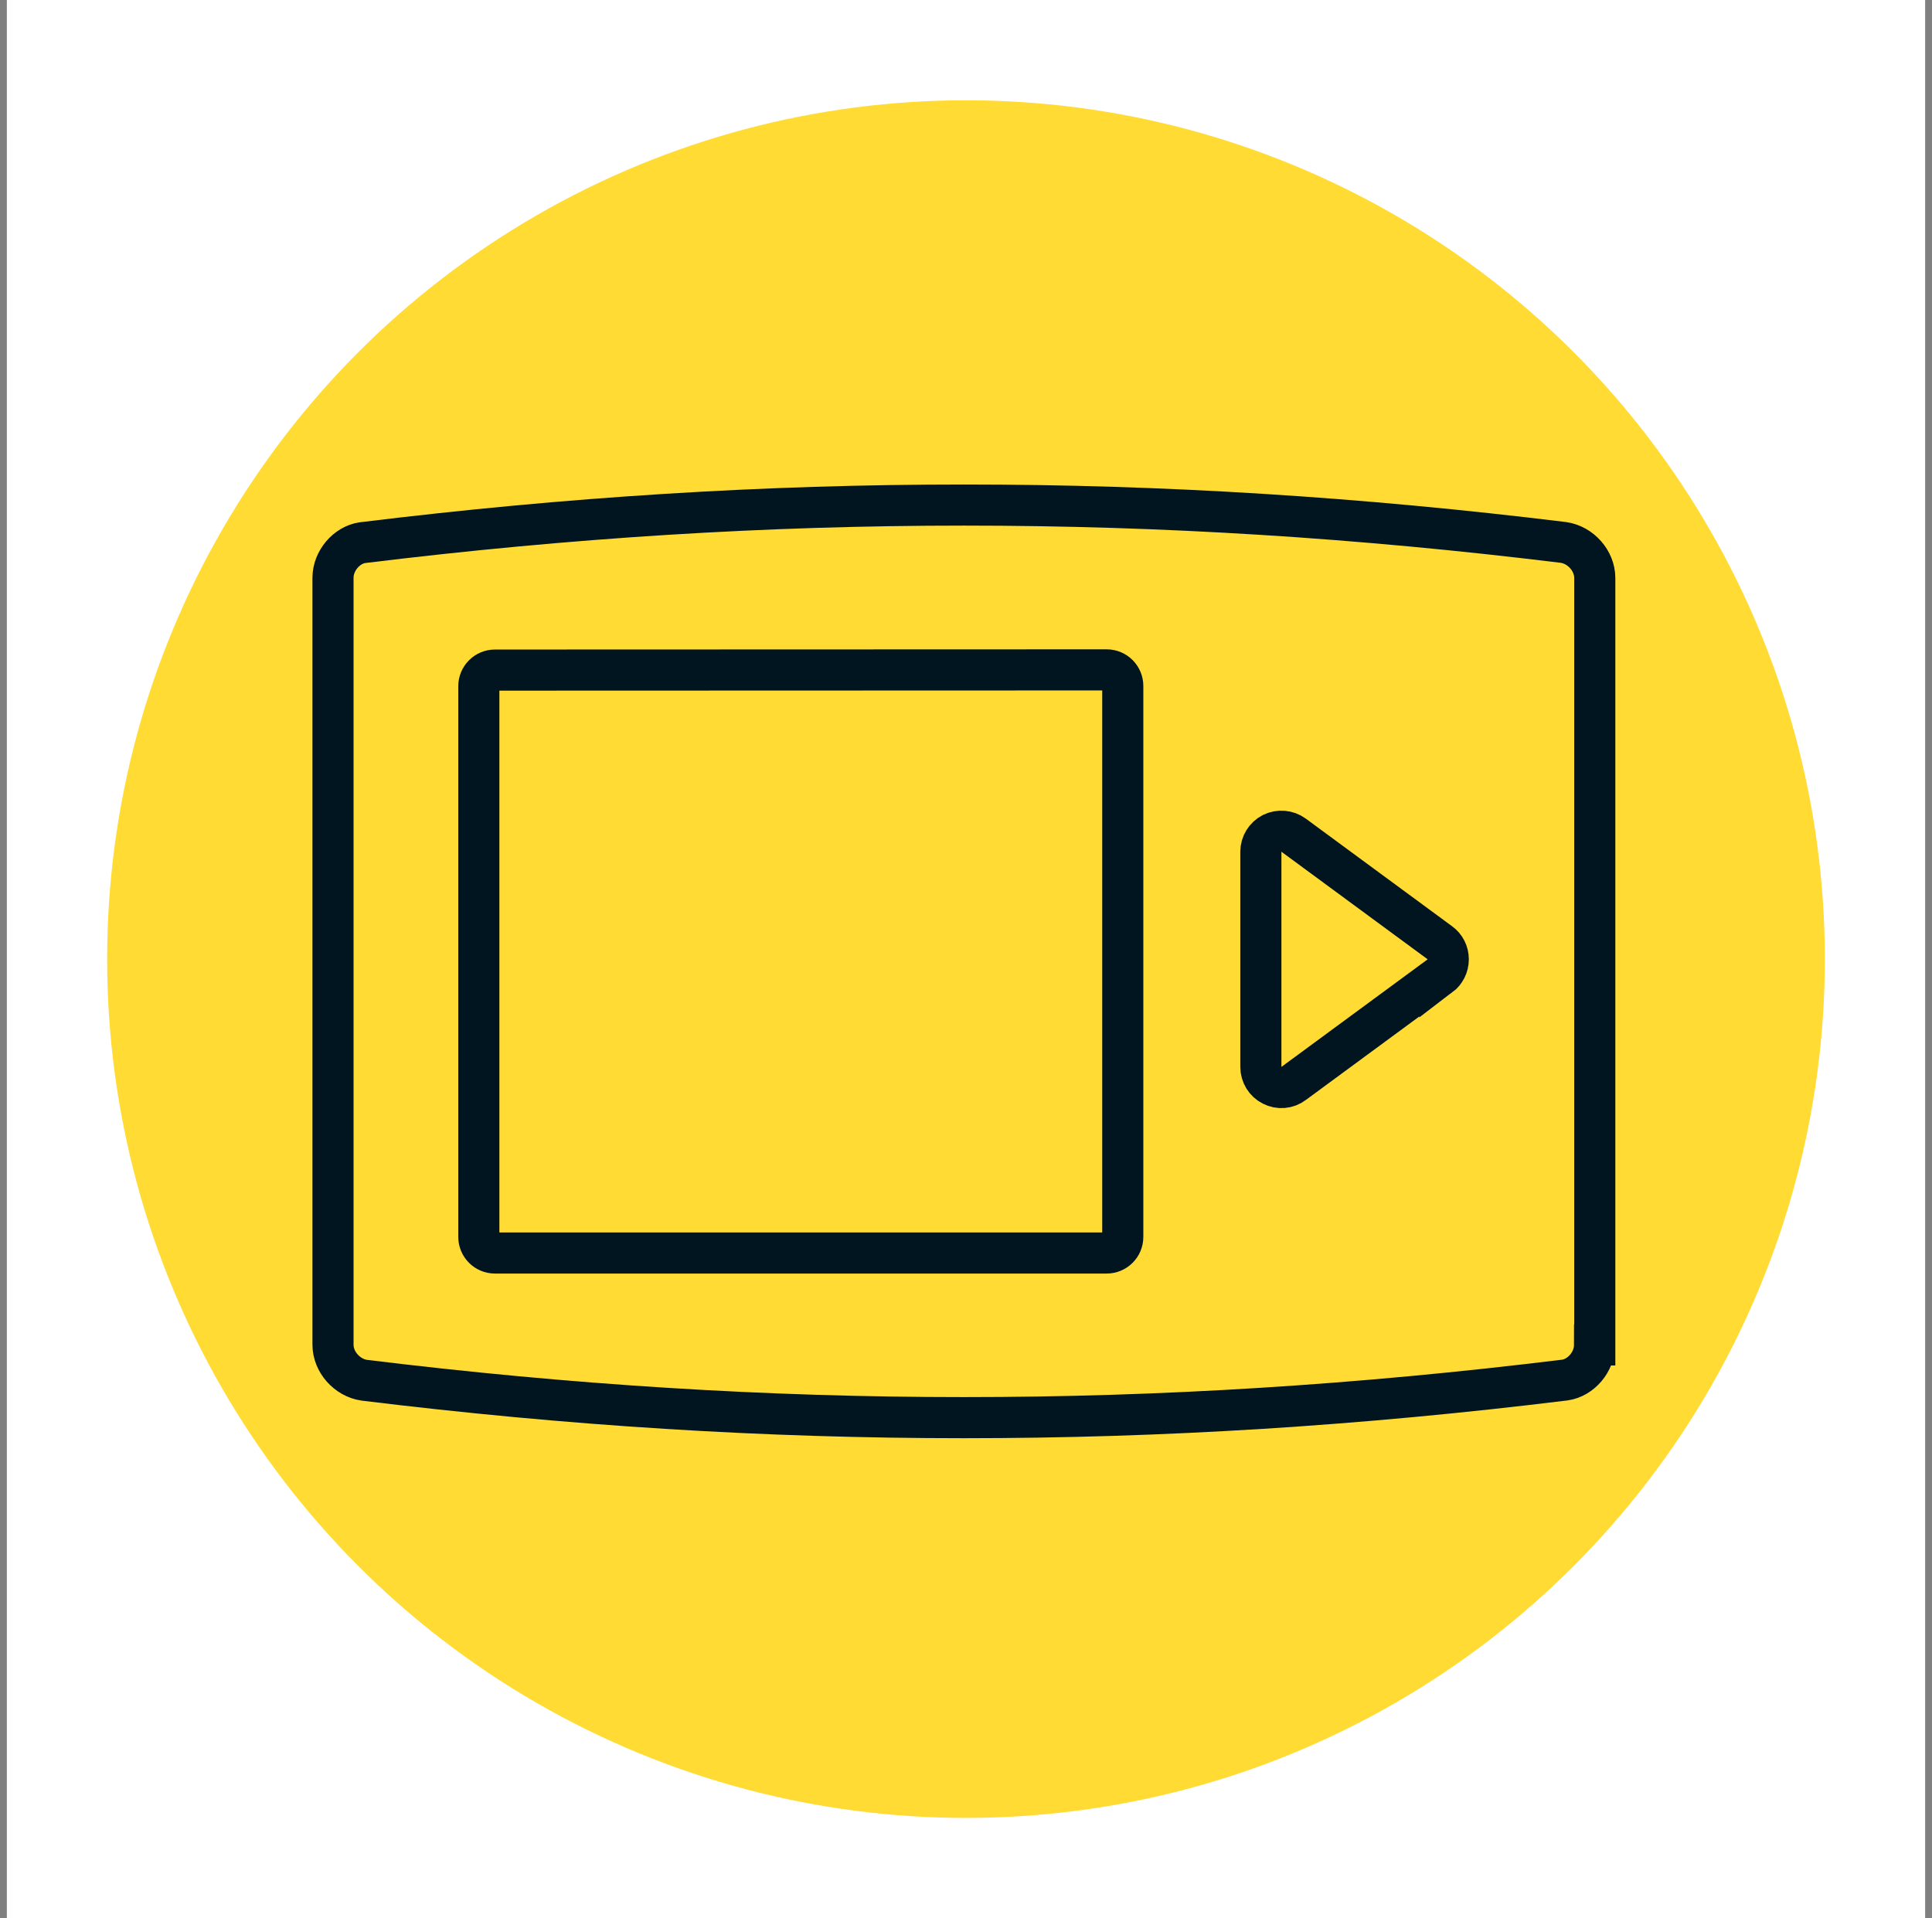
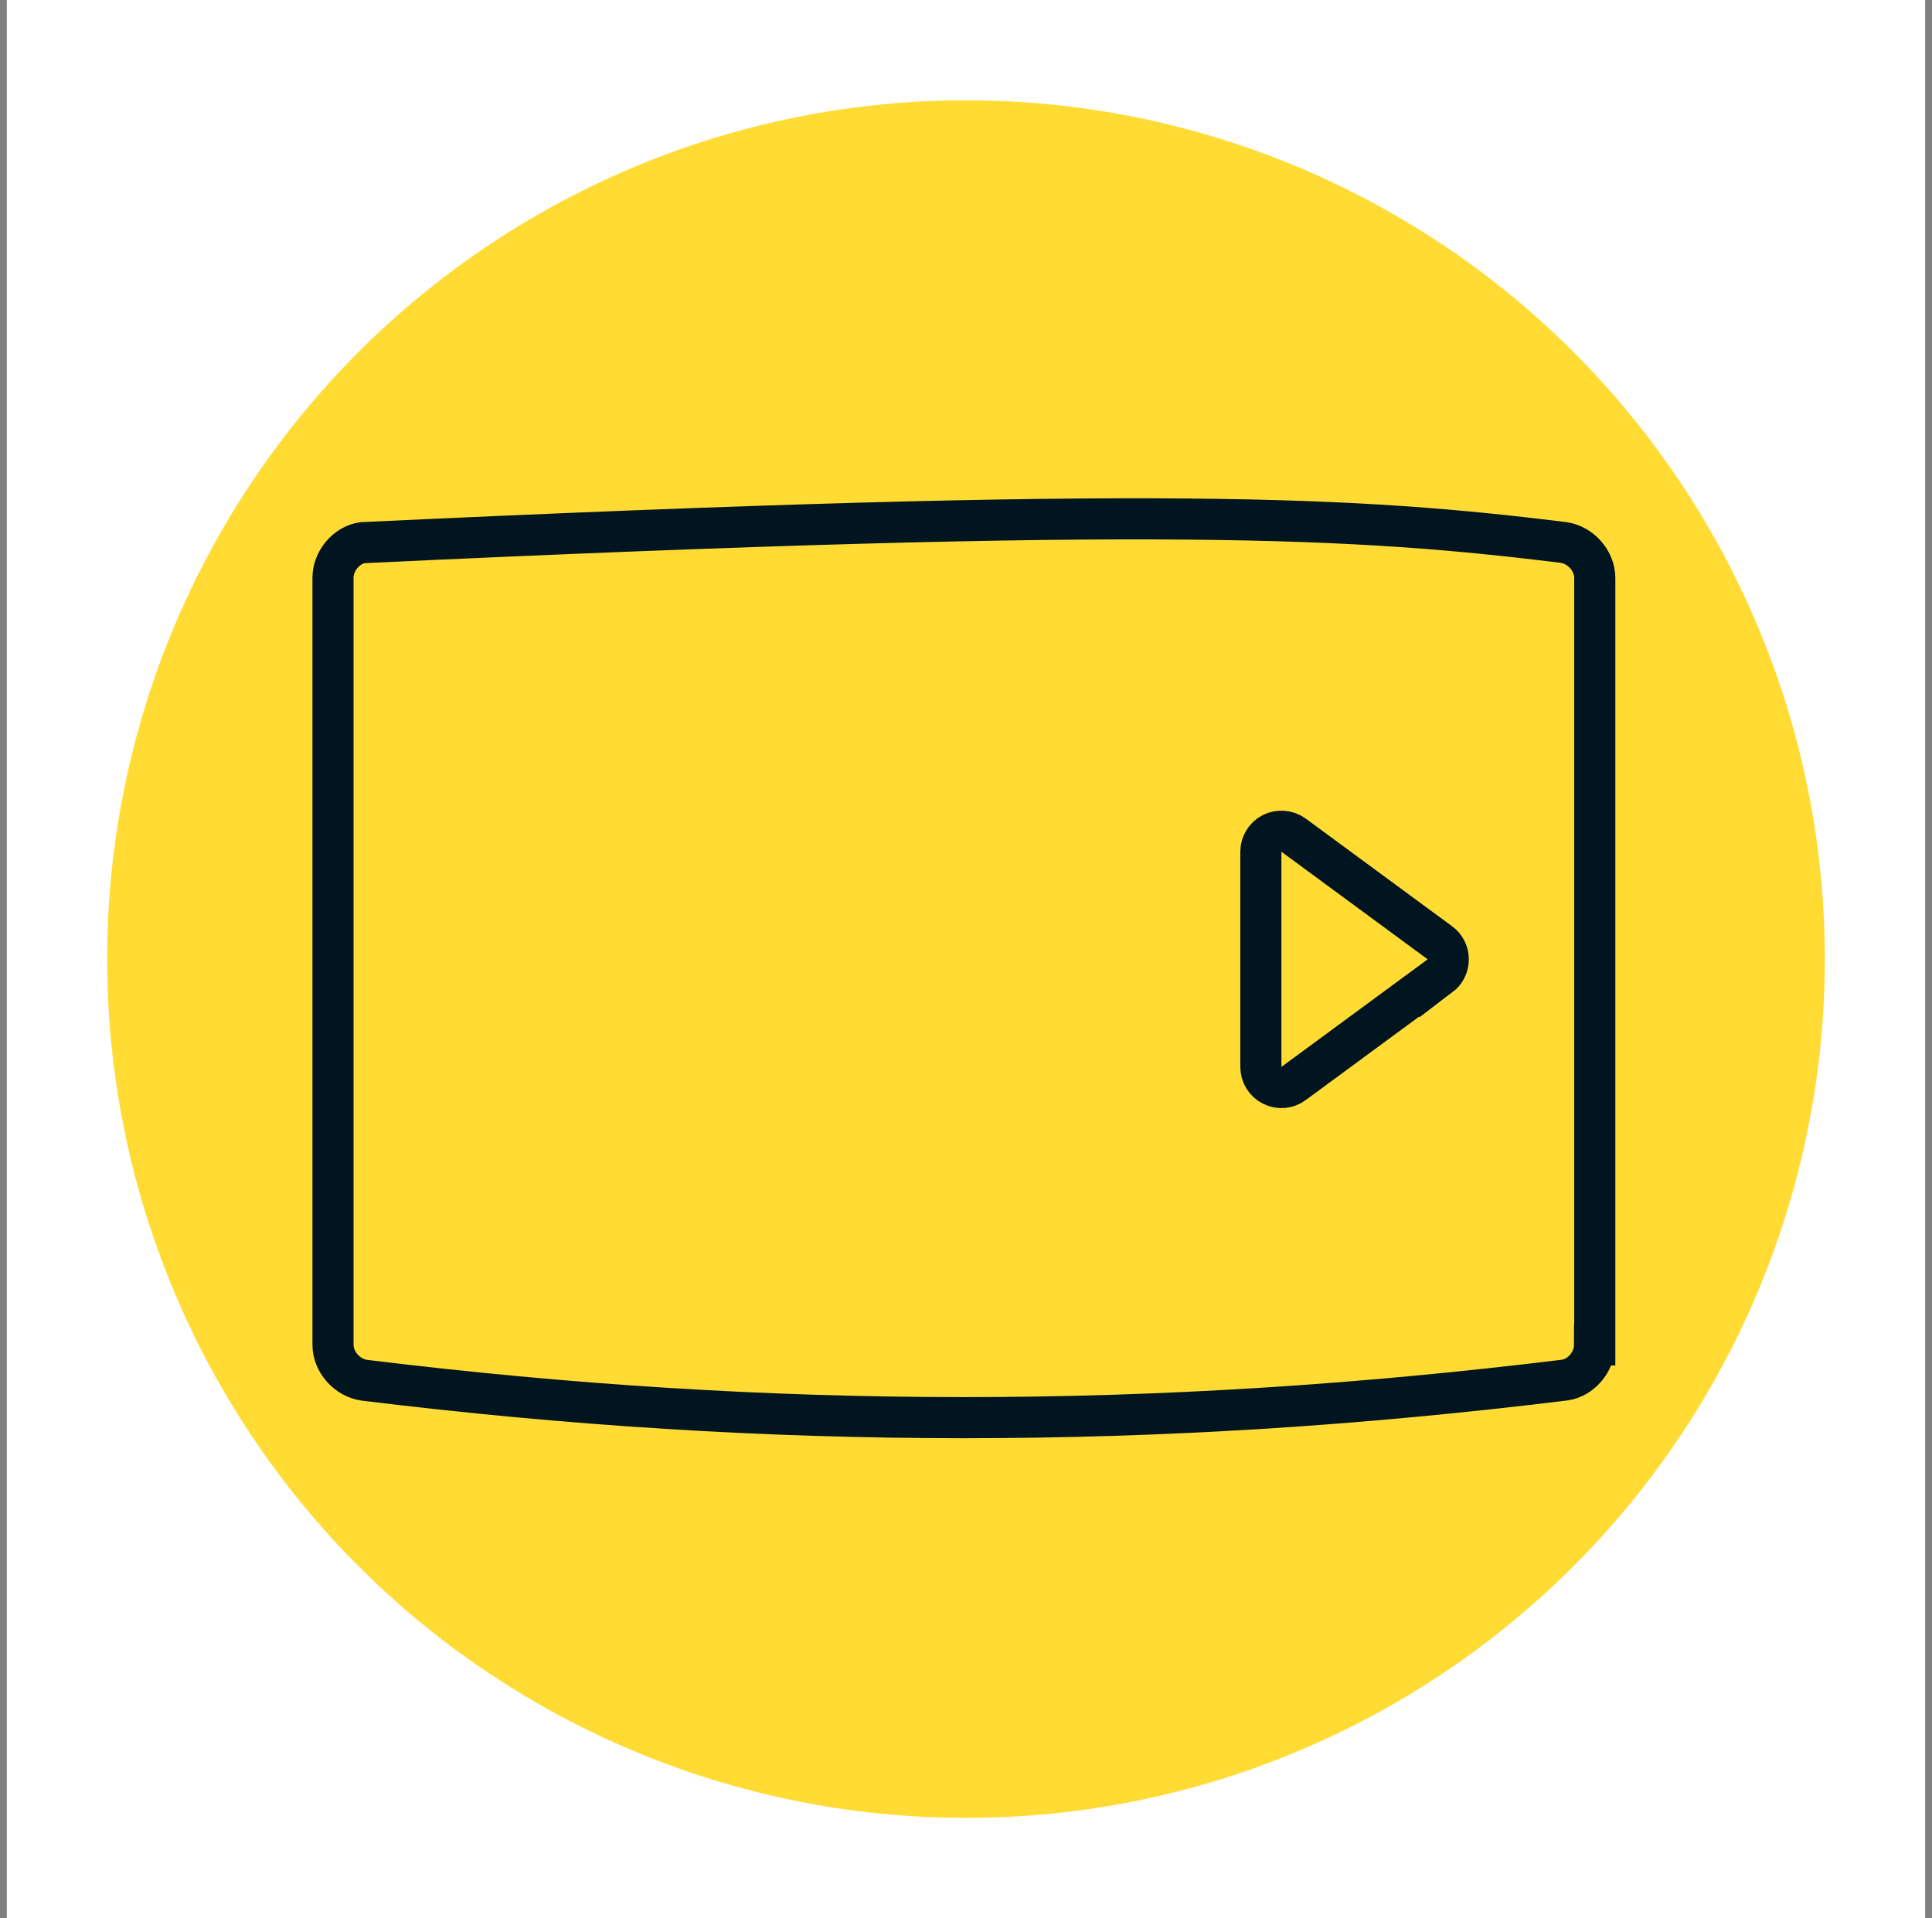
<svg xmlns="http://www.w3.org/2000/svg" width="141" height="140" viewBox="0 0 141 140" fill="none">
  <rect x="0" y="0" width="141" height="140" fill="#808080" stroke="none" />
  <rect width="140" height="140" transform="translate(0.5)" fill="white" />
  <ellipse cx="70.5" cy="70" rx="62.68" ry="62.68" fill="#FFDB34" />
-   <path d="M116.374 98.16C116.374 99.395 115.383 100.554 114.209 100.722C99.189 102.567 84.84 103.467 70.338 103.467C55.837 103.467 41.518 102.567 26.59 100.737C25.324 100.554 24.303 99.395 24.303 98.145V42.167C24.303 40.932 25.294 39.773 26.453 39.606C41.488 37.761 55.837 36.861 70.354 36.861C84.87 36.861 99.189 37.761 114.102 39.59C115.368 39.773 116.389 40.932 116.389 42.183V98.16H116.374Z" stroke="#011520" stroke-width="3" stroke-miterlimit="10" />
+   <path d="M116.374 98.16C116.374 99.395 115.383 100.554 114.209 100.722C99.189 102.567 84.84 103.467 70.338 103.467C55.837 103.467 41.518 102.567 26.59 100.737C25.324 100.554 24.303 99.395 24.303 98.145V42.167C24.303 40.932 25.294 39.773 26.453 39.606C84.87 36.861 99.189 37.761 114.102 39.59C115.368 39.773 116.389 40.932 116.389 42.183V98.16H116.374Z" stroke="#011520" stroke-width="3" stroke-miterlimit="10" />
  <path d="M105.087 71.235C105.469 70.946 105.697 70.504 105.697 70.016C105.697 69.528 105.469 69.085 105.087 68.811L94.413 60.958C93.956 60.622 93.346 60.577 92.843 60.821C92.34 61.08 92.019 61.598 92.019 62.163L92.019 77.869C92.019 78.433 92.34 78.966 92.843 79.21C93.346 79.47 93.956 79.424 94.413 79.073L105.087 71.22L105.087 71.235Z" stroke="#011520" stroke-width="3" stroke-miterlimit="10" />
-   <path d="M80.705 48.891L36.12 48.906C35.479 48.906 34.945 49.425 34.945 50.081V90.276C34.945 90.916 35.464 91.45 36.12 91.45H80.767C81.408 91.45 81.942 90.932 81.942 90.276V50.065C81.942 49.425 81.423 48.891 80.767 48.891H80.705Z" stroke="#011520" stroke-width="3" stroke-miterlimit="10" />
</svg>